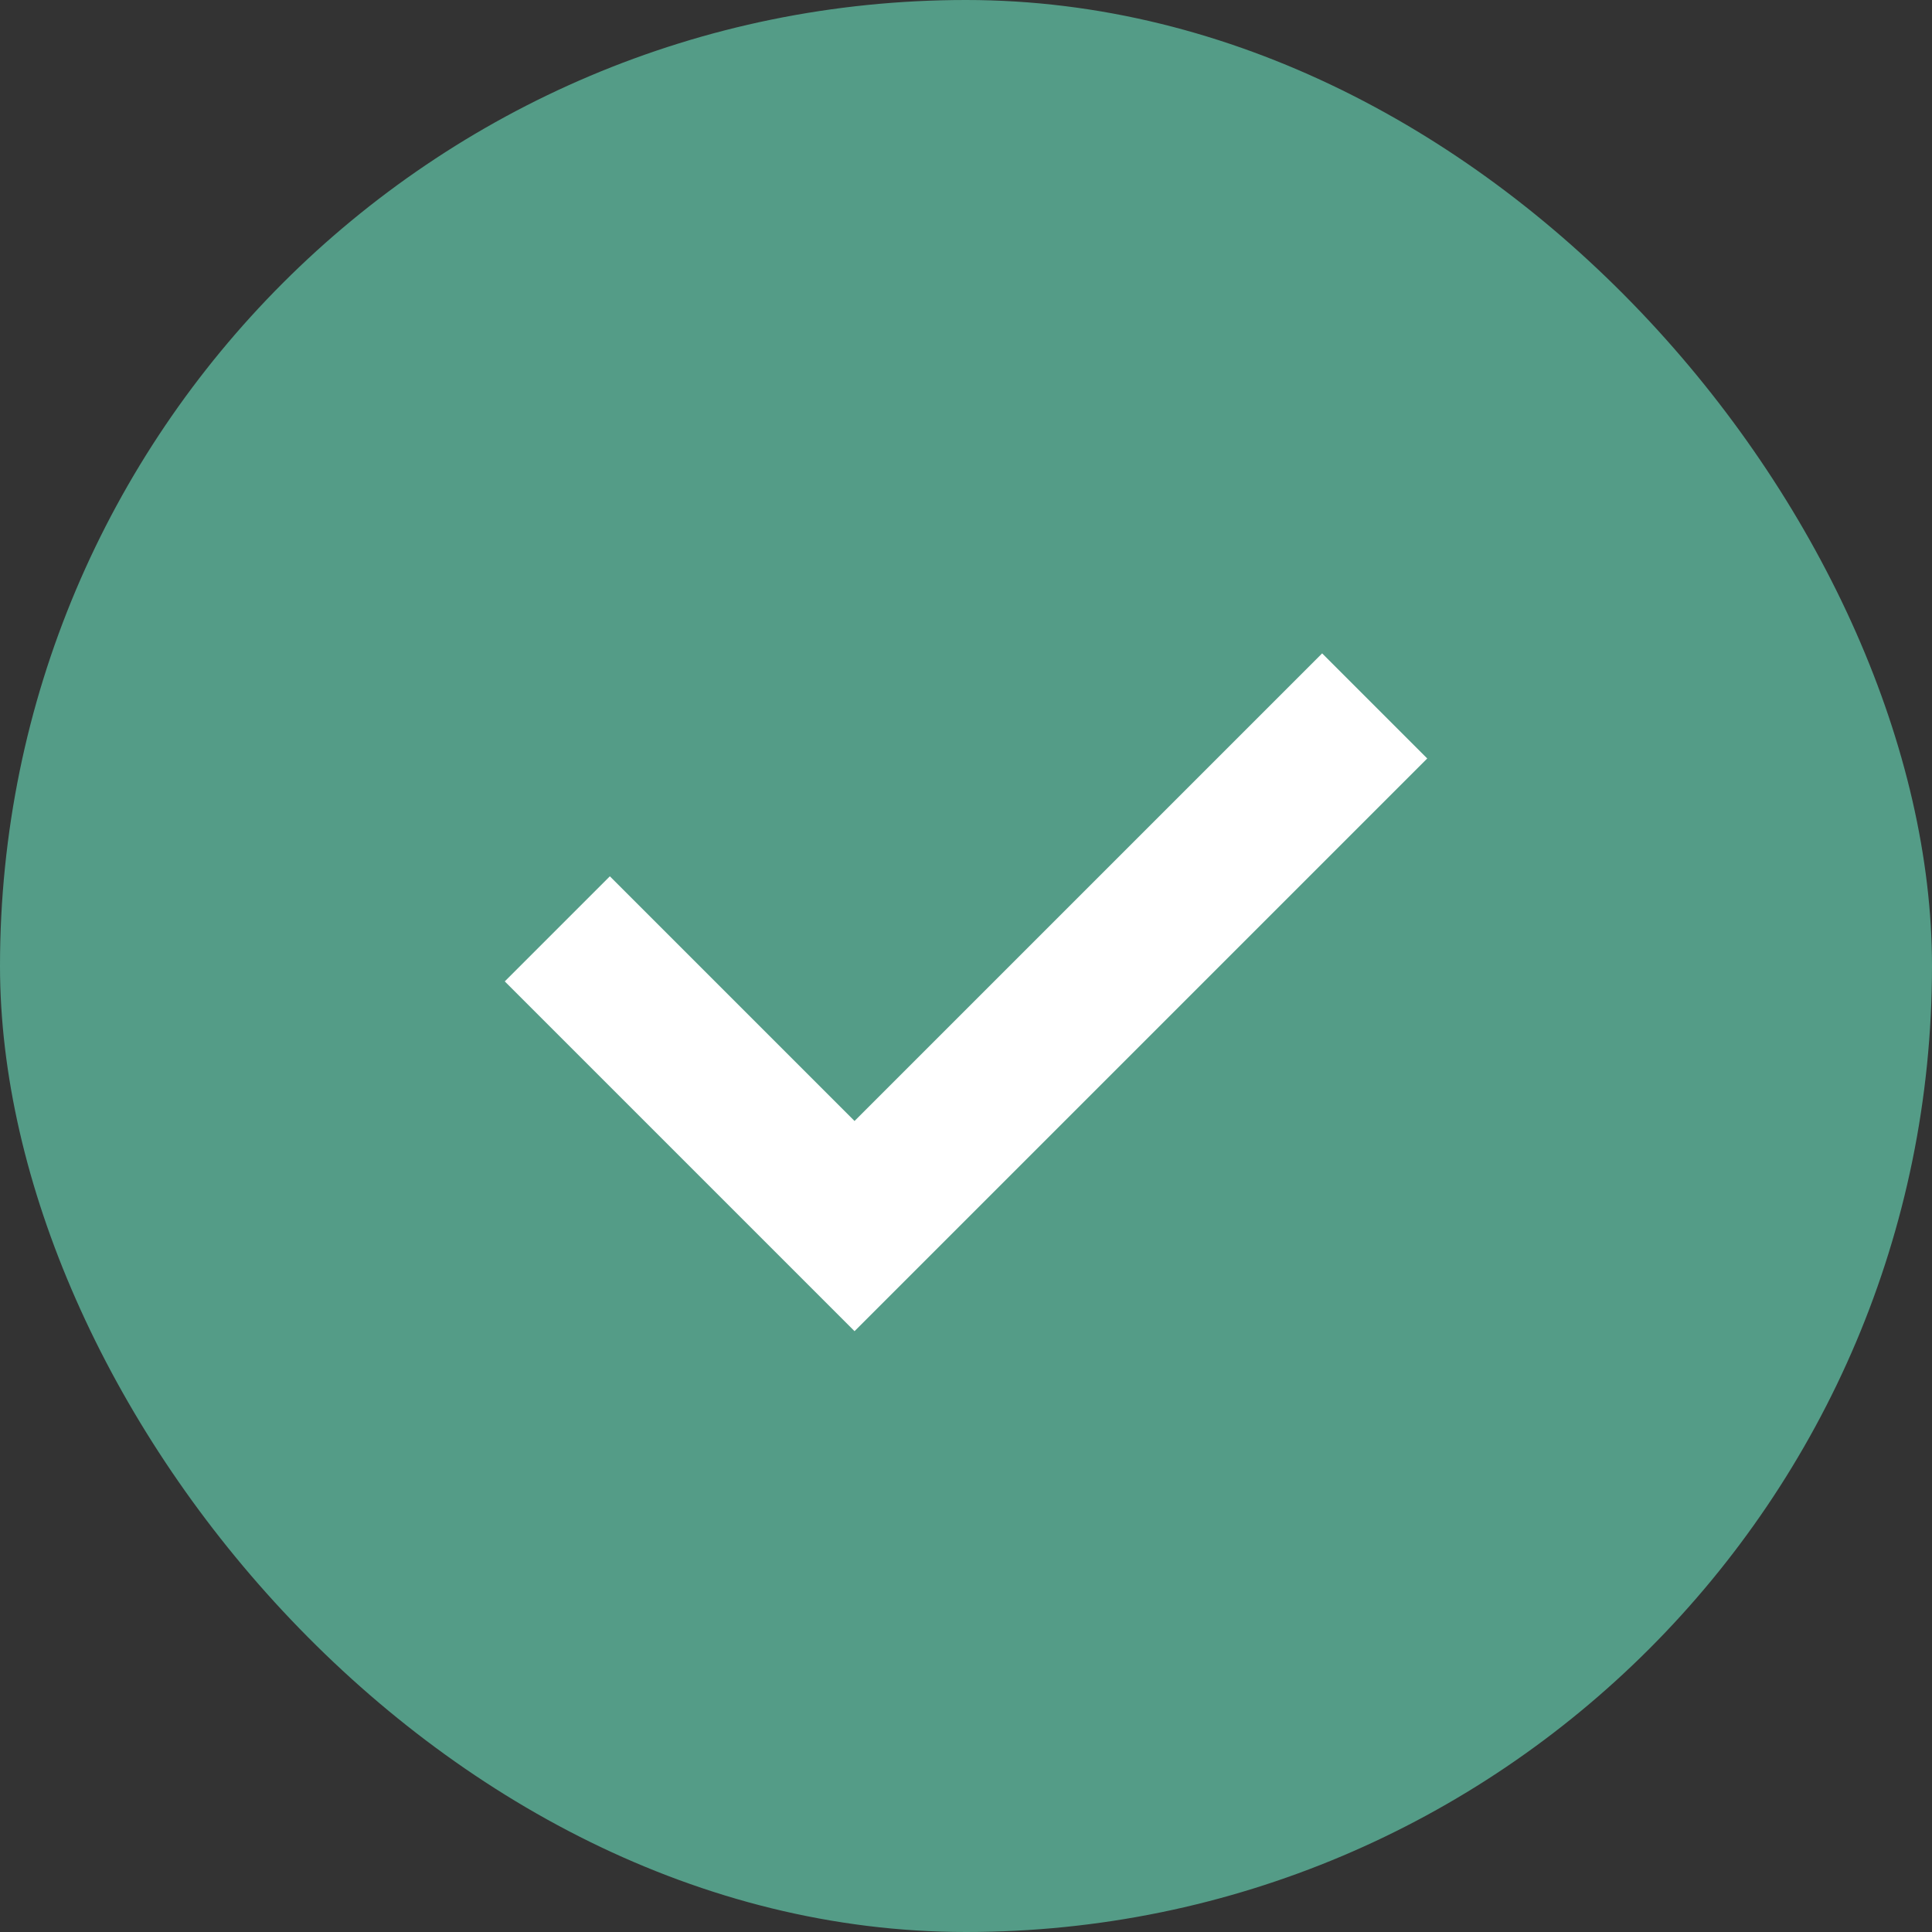
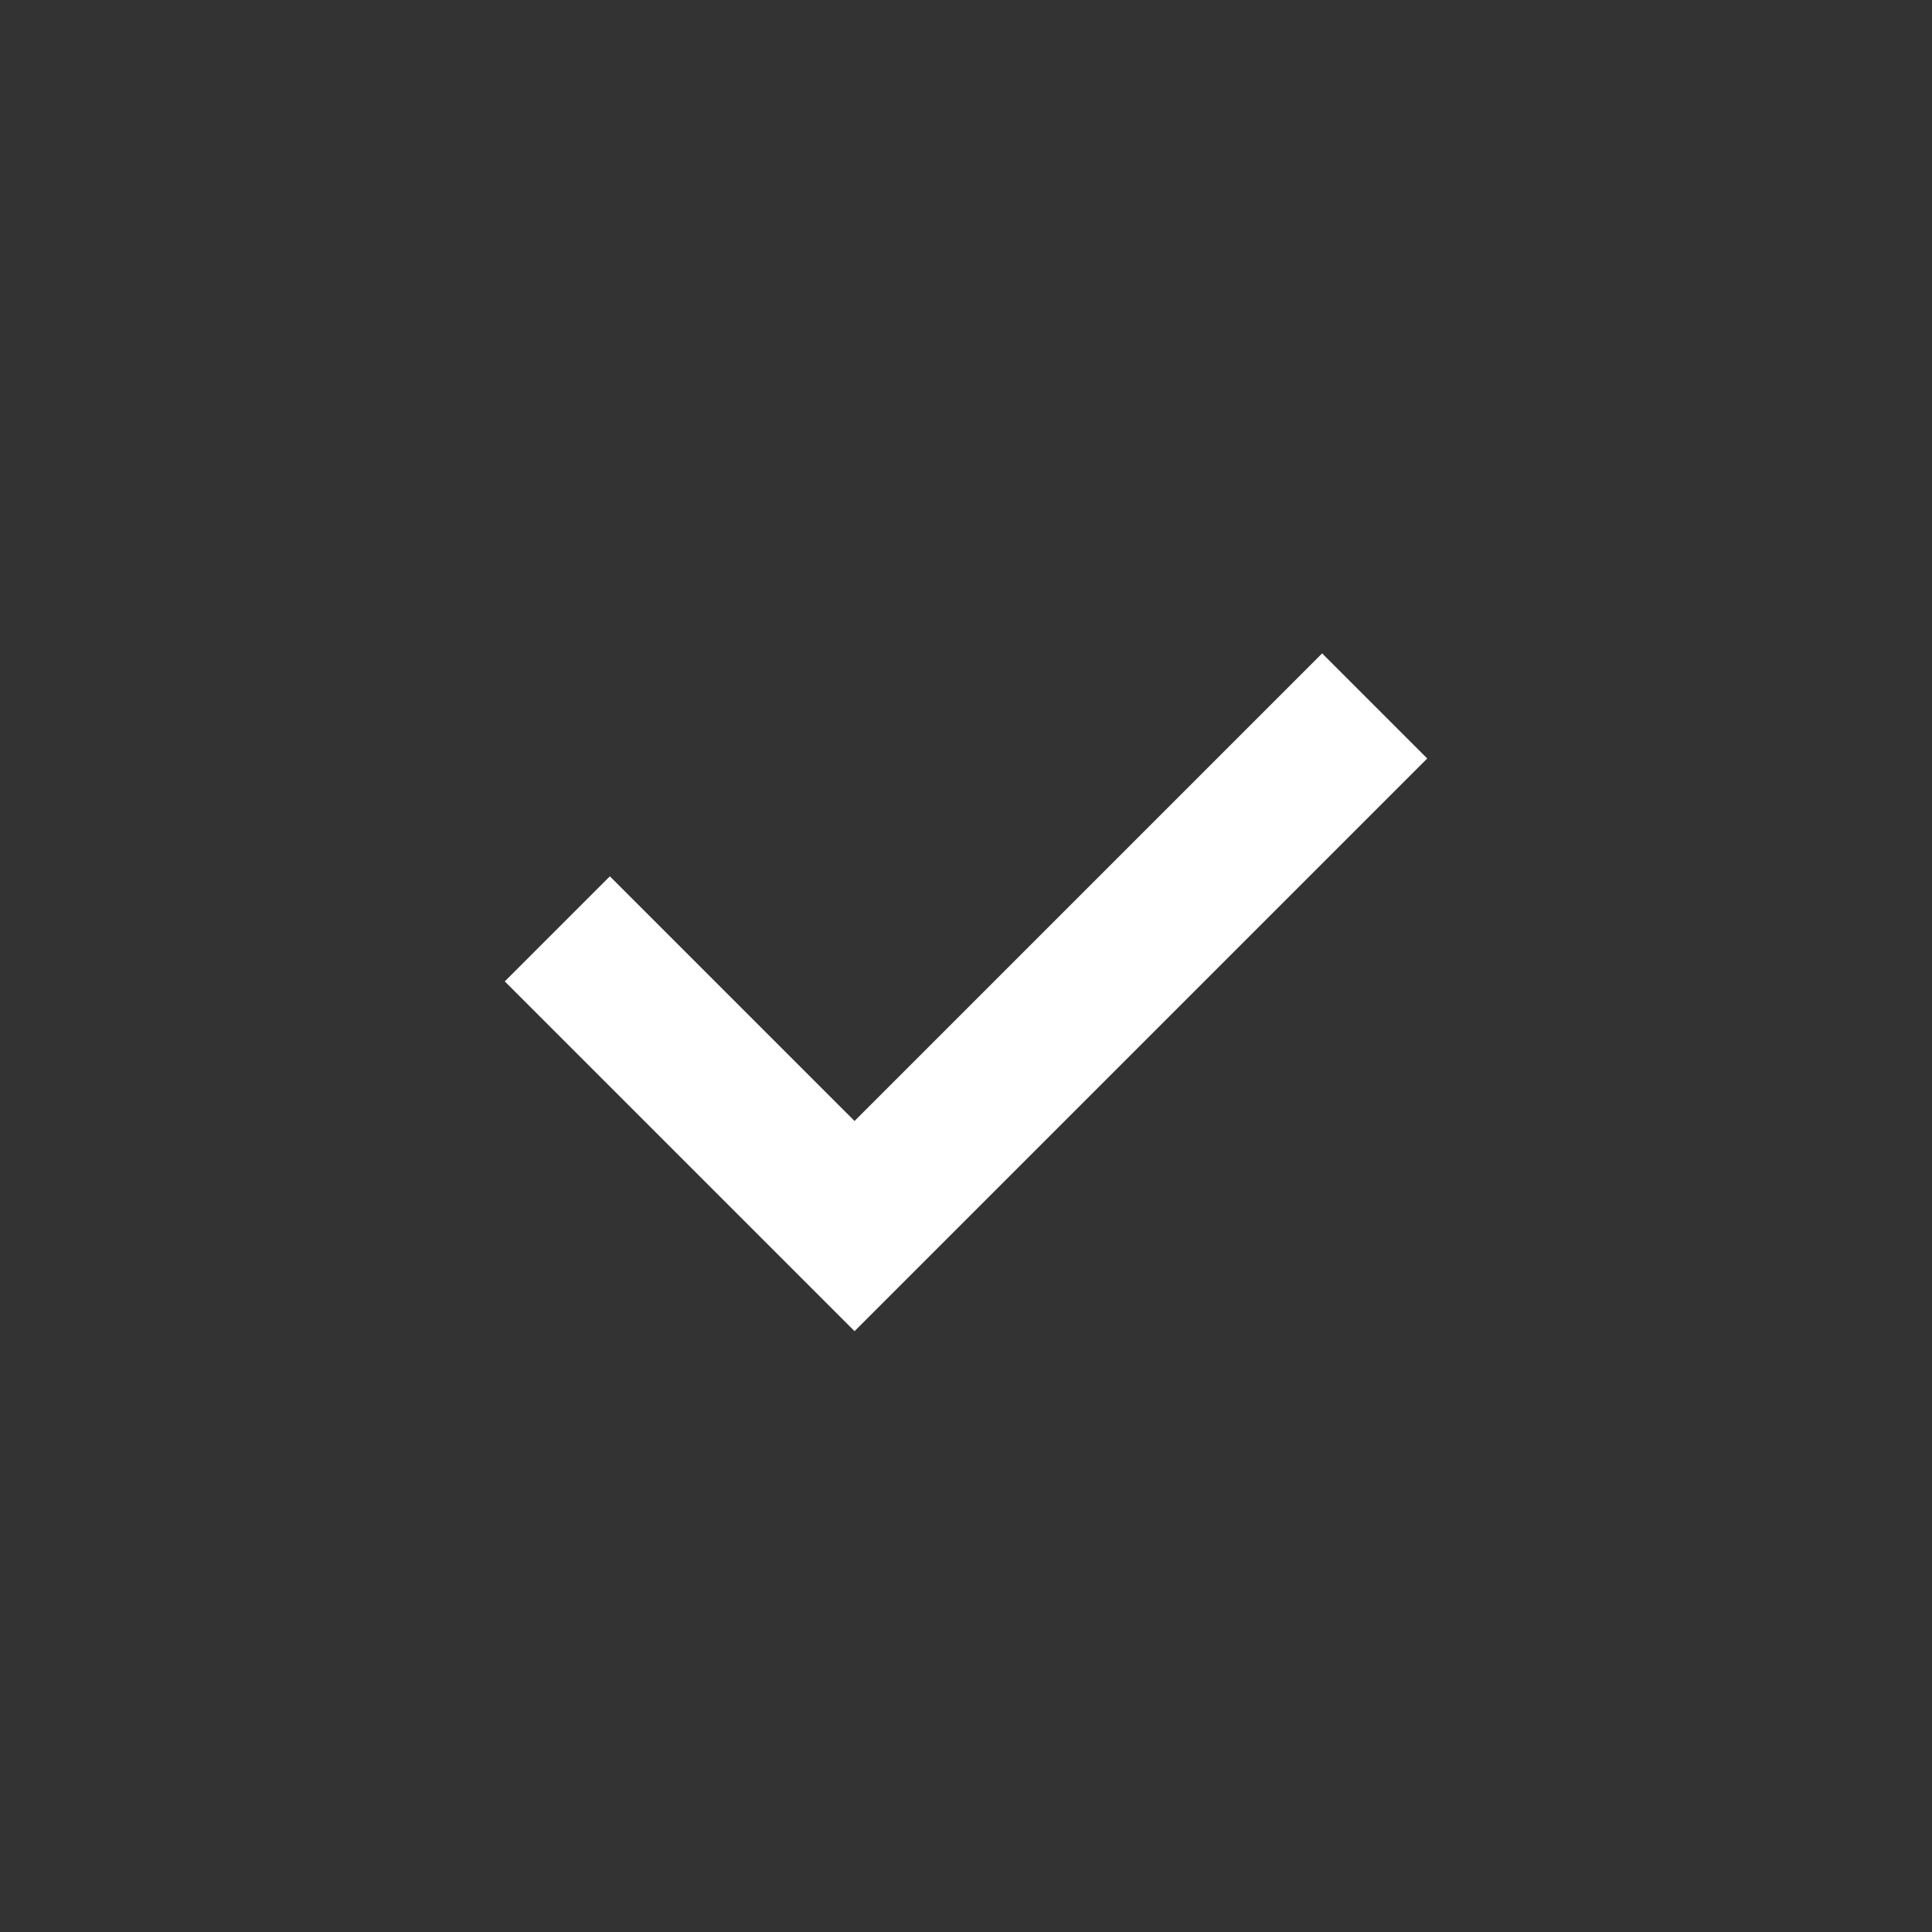
<svg xmlns="http://www.w3.org/2000/svg" width="26" height="26" viewBox="0 0 26 26" fill="none">
  <rect x="0" y="0" width="26" height="26" fill="#333333" stroke="none" />
-   <rect width="26" height="26" rx="13" fill="#549C87" />
  <path d="M7.5 12.5L11.5 16.5L18.5 9.5" stroke="white" stroke-width="2" />
</svg>